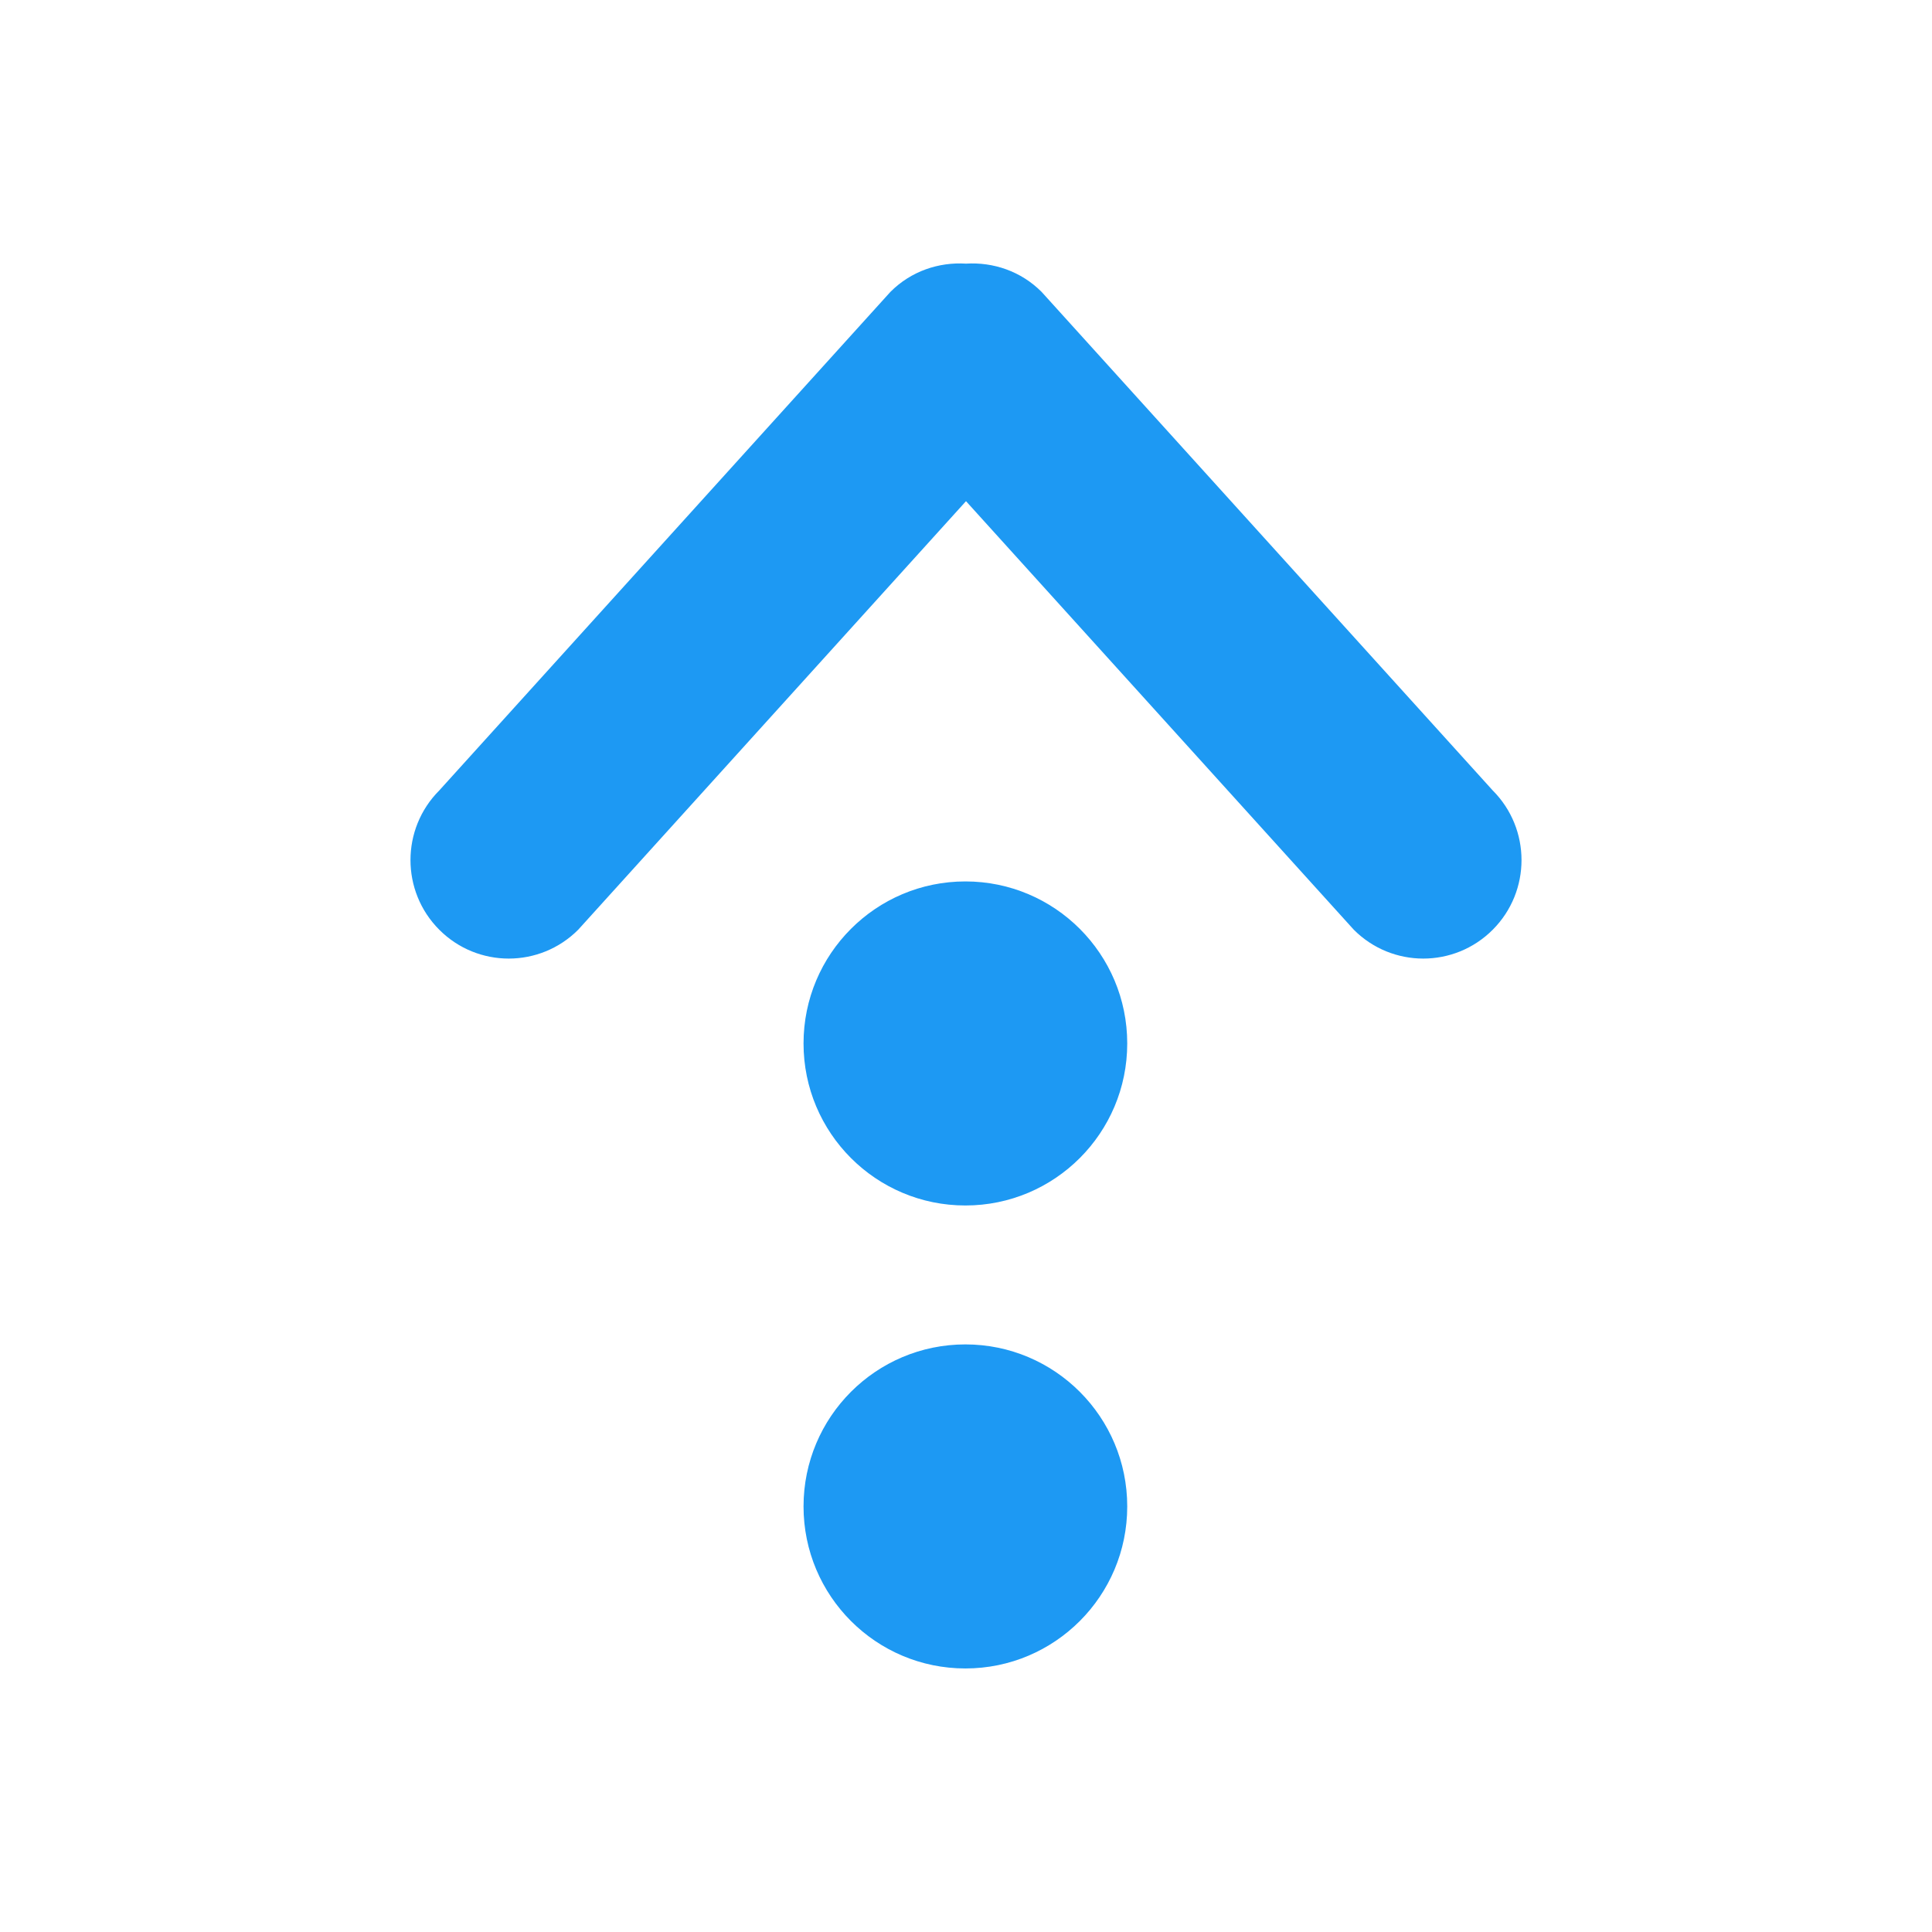
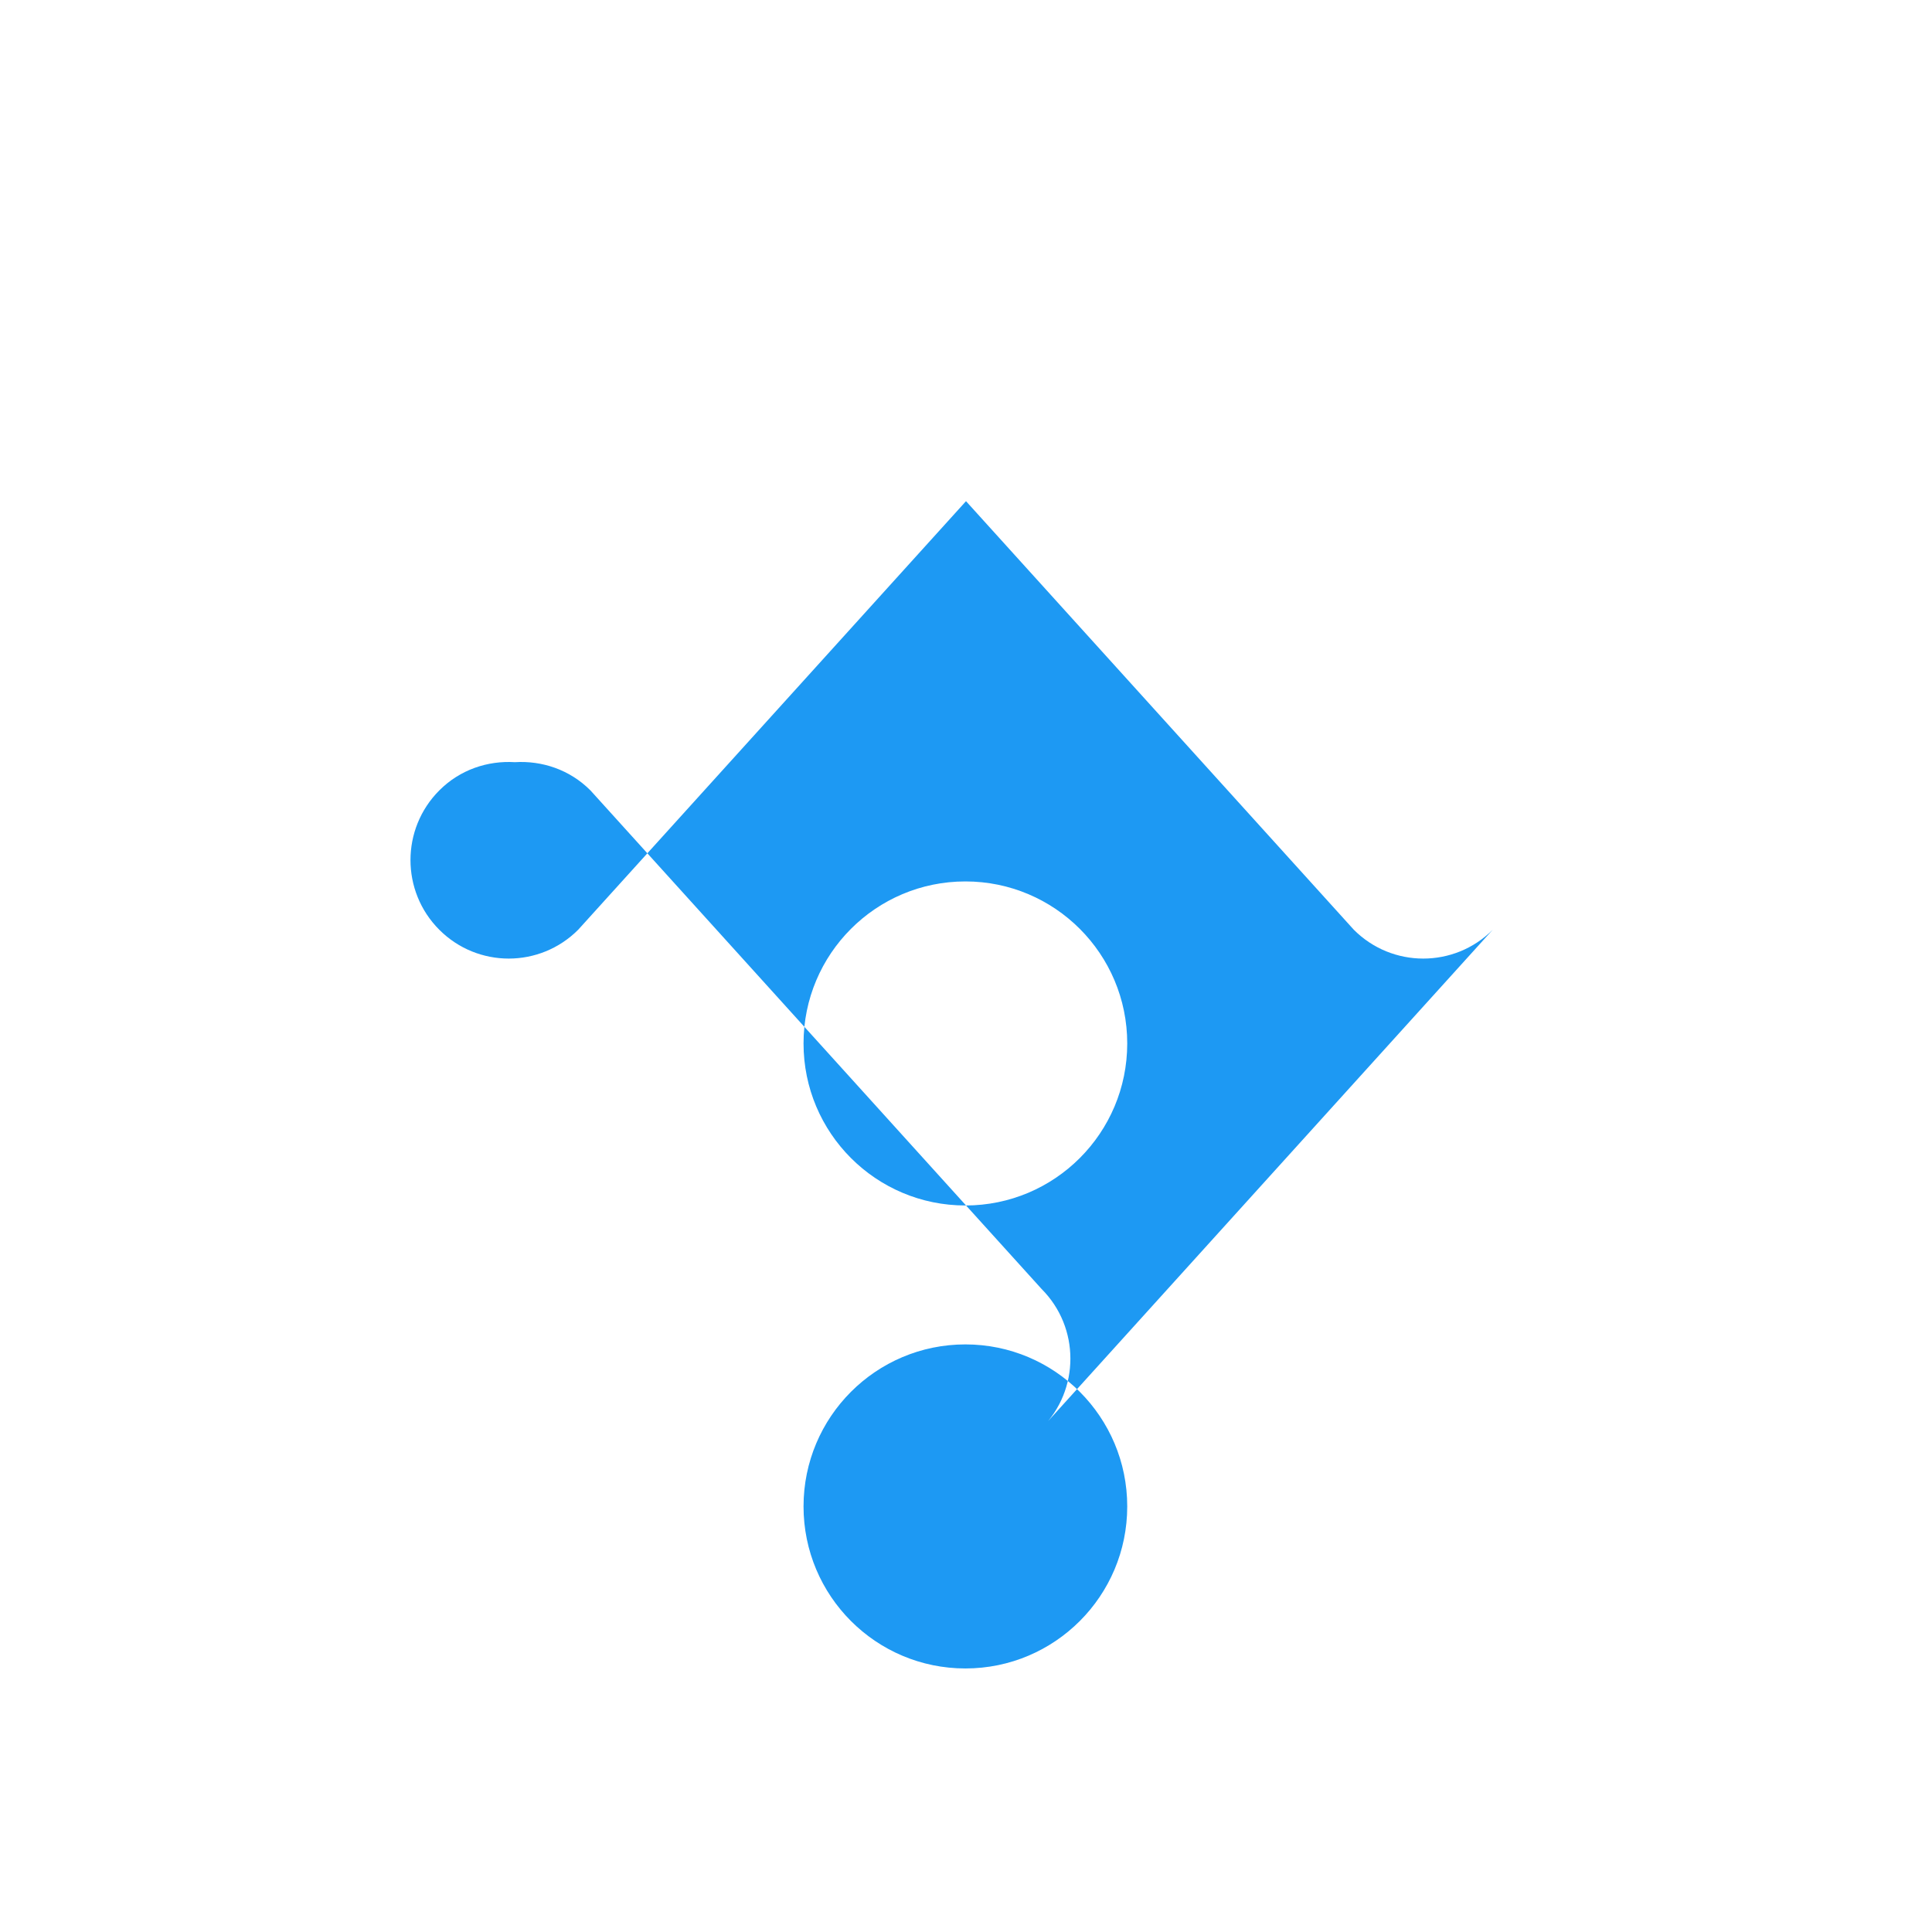
<svg xmlns="http://www.w3.org/2000/svg" viewBox="0 0 22 22">
-   <path d="m16.998 10.587c-.437.438-1.145.438-1.582 0l-4.416-4.88-4.416 4.88c-.437.438-1.145.438-1.582 0-.437-.438-.437-1.148 0-1.586l5.137-5.677c.236-.237.551-.341.861-.322.309-.019.625.085.861.322l5.137 5.677c.437.438.437 1.148 0 1.586zm-6.005 4.722c1.018 0 1.843.826 1.843 1.845 0 1.019-.825 1.845-1.843 1.845-1.018 0-1.843-.826-1.843-1.845 0-1.019.825-1.845 1.843-1.845zm0-5.272c1.018 0 1.843.826 1.843 1.845 0 1.019-.825 1.845-1.843 1.845-1.018 0-1.843-.826-1.843-1.845 0-1.019.825-1.845 1.843-1.845z" fill="#1d99f3" />
+   <path d="m16.998 10.587c-.437.438-1.145.438-1.582 0l-4.416-4.88-4.416 4.88c-.437.438-1.145.438-1.582 0-.437-.438-.437-1.148 0-1.586c.236-.237.551-.341.861-.322.309-.019.625.085.861.322l5.137 5.677c.437.438.437 1.148 0 1.586zm-6.005 4.722c1.018 0 1.843.826 1.843 1.845 0 1.019-.825 1.845-1.843 1.845-1.018 0-1.843-.826-1.843-1.845 0-1.019.825-1.845 1.843-1.845zm0-5.272c1.018 0 1.843.826 1.843 1.845 0 1.019-.825 1.845-1.843 1.845-1.018 0-1.843-.826-1.843-1.845 0-1.019.825-1.845 1.843-1.845z" fill="#1d99f3" />
</svg>